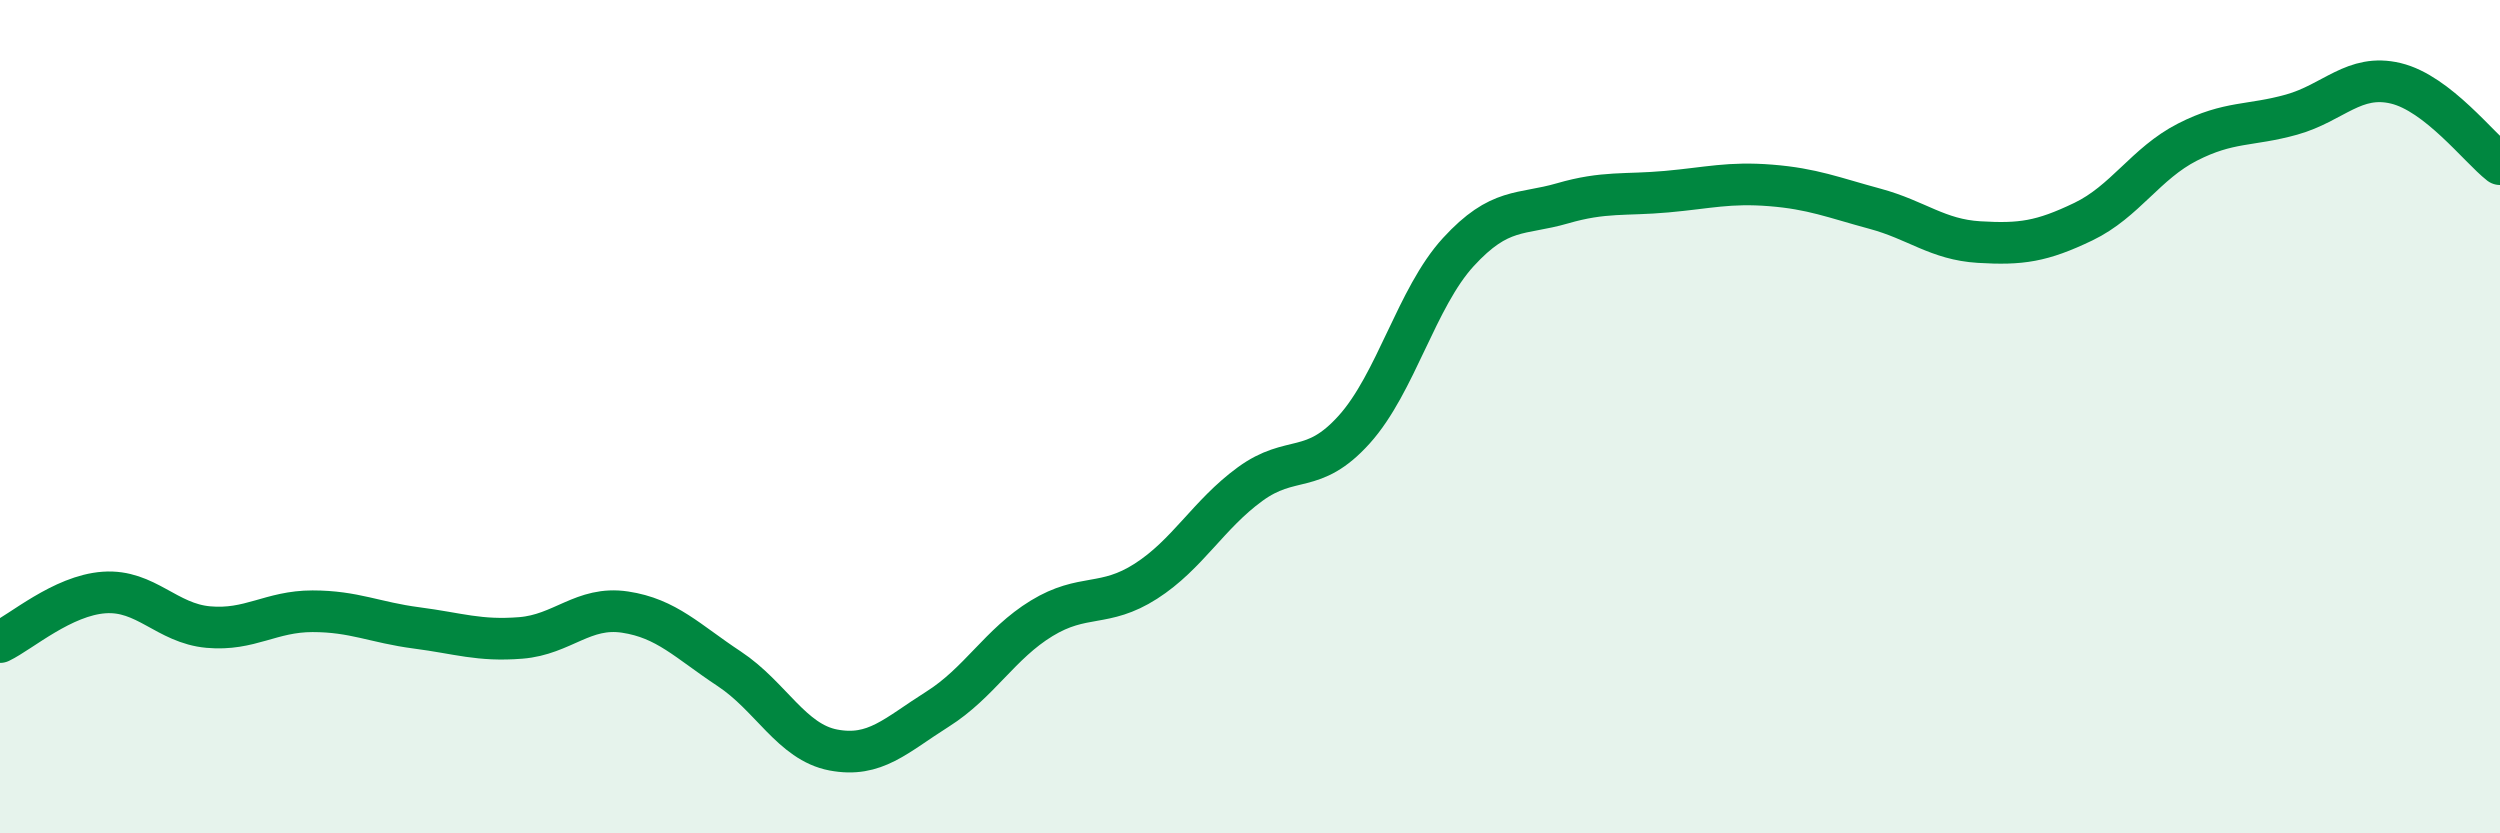
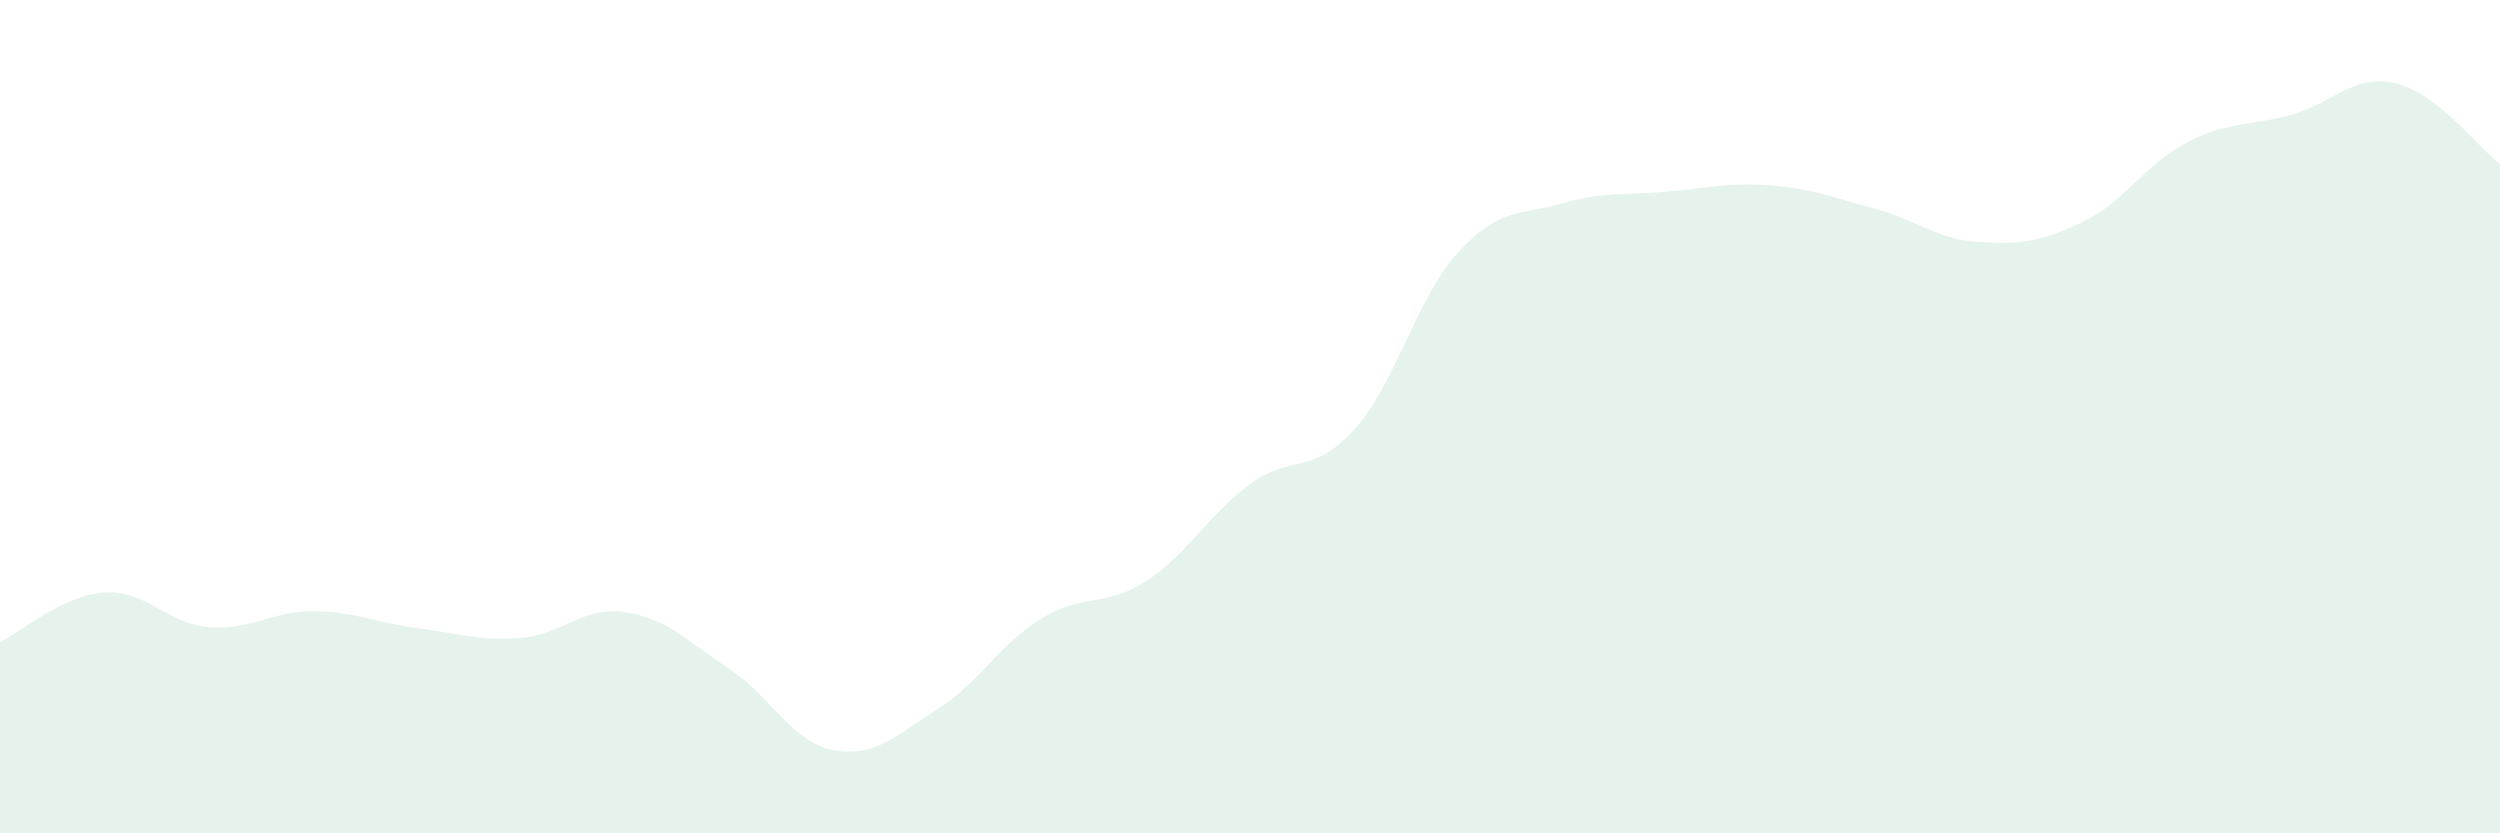
<svg xmlns="http://www.w3.org/2000/svg" width="60" height="20" viewBox="0 0 60 20">
  <path d="M 0,15.41 C 0.5,15.17 1.5,14.29 2.5,14.22 C 3.5,14.15 4,14.96 5,15.05 C 6,15.14 6.5,14.67 7.5,14.67 C 8.5,14.67 9,14.94 10,15.07 C 11,15.2 11.5,15.39 12.5,15.31 C 13.5,15.23 14,14.54 15,14.69 C 16,14.84 16.5,15.39 17.5,16.05 C 18.5,16.71 19,17.81 20,18 C 21,18.19 21.5,17.65 22.5,17.02 C 23.5,16.39 24,15.45 25,14.84 C 26,14.23 26.5,14.59 27.5,13.95 C 28.5,13.31 29,12.35 30,11.62 C 31,10.89 31.5,11.42 32.5,10.31 C 33.5,9.2 34,7.14 35,6.05 C 36,4.96 36.5,5.17 37.5,4.88 C 38.5,4.59 39,4.69 40,4.6 C 41,4.51 41.5,4.37 42.5,4.45 C 43.5,4.53 44,4.74 45,5.01 C 46,5.28 46.5,5.75 47.5,5.81 C 48.5,5.87 49,5.8 50,5.32 C 51,4.84 51.5,3.92 52.5,3.41 C 53.5,2.9 54,3.03 55,2.75 C 56,2.47 56.5,1.76 57.5,2 C 58.5,2.24 59.5,3.55 60,3.94L60 20L0 20Z" fill="#008740" opacity="0.1" stroke-linecap="round" stroke-linejoin="round" />
-   <path d="M 0,15.41 C 0.5,15.17 1.5,14.29 2.5,14.22 C 3.5,14.15 4,14.96 5,15.05 C 6,15.14 6.5,14.67 7.5,14.67 C 8.5,14.67 9,14.94 10,15.07 C 11,15.2 11.5,15.39 12.5,15.31 C 13.5,15.23 14,14.54 15,14.69 C 16,14.84 16.5,15.39 17.5,16.05 C 18.5,16.71 19,17.81 20,18 C 21,18.19 21.5,17.65 22.5,17.02 C 23.5,16.39 24,15.45 25,14.84 C 26,14.23 26.5,14.59 27.5,13.95 C 28.5,13.31 29,12.35 30,11.62 C 31,10.89 31.5,11.42 32.5,10.31 C 33.5,9.2 34,7.14 35,6.05 C 36,4.96 36.5,5.17 37.5,4.88 C 38.5,4.59 39,4.69 40,4.6 C 41,4.51 41.5,4.37 42.5,4.45 C 43.5,4.53 44,4.74 45,5.01 C 46,5.28 46.5,5.75 47.5,5.81 C 48.5,5.87 49,5.8 50,5.32 C 51,4.84 51.5,3.92 52.5,3.41 C 53.5,2.9 54,3.03 55,2.75 C 56,2.47 56.5,1.76 57.5,2 C 58.5,2.24 59.5,3.55 60,3.94" stroke="#008740" stroke-width="1" fill="none" stroke-linecap="round" stroke-linejoin="round" />
</svg>